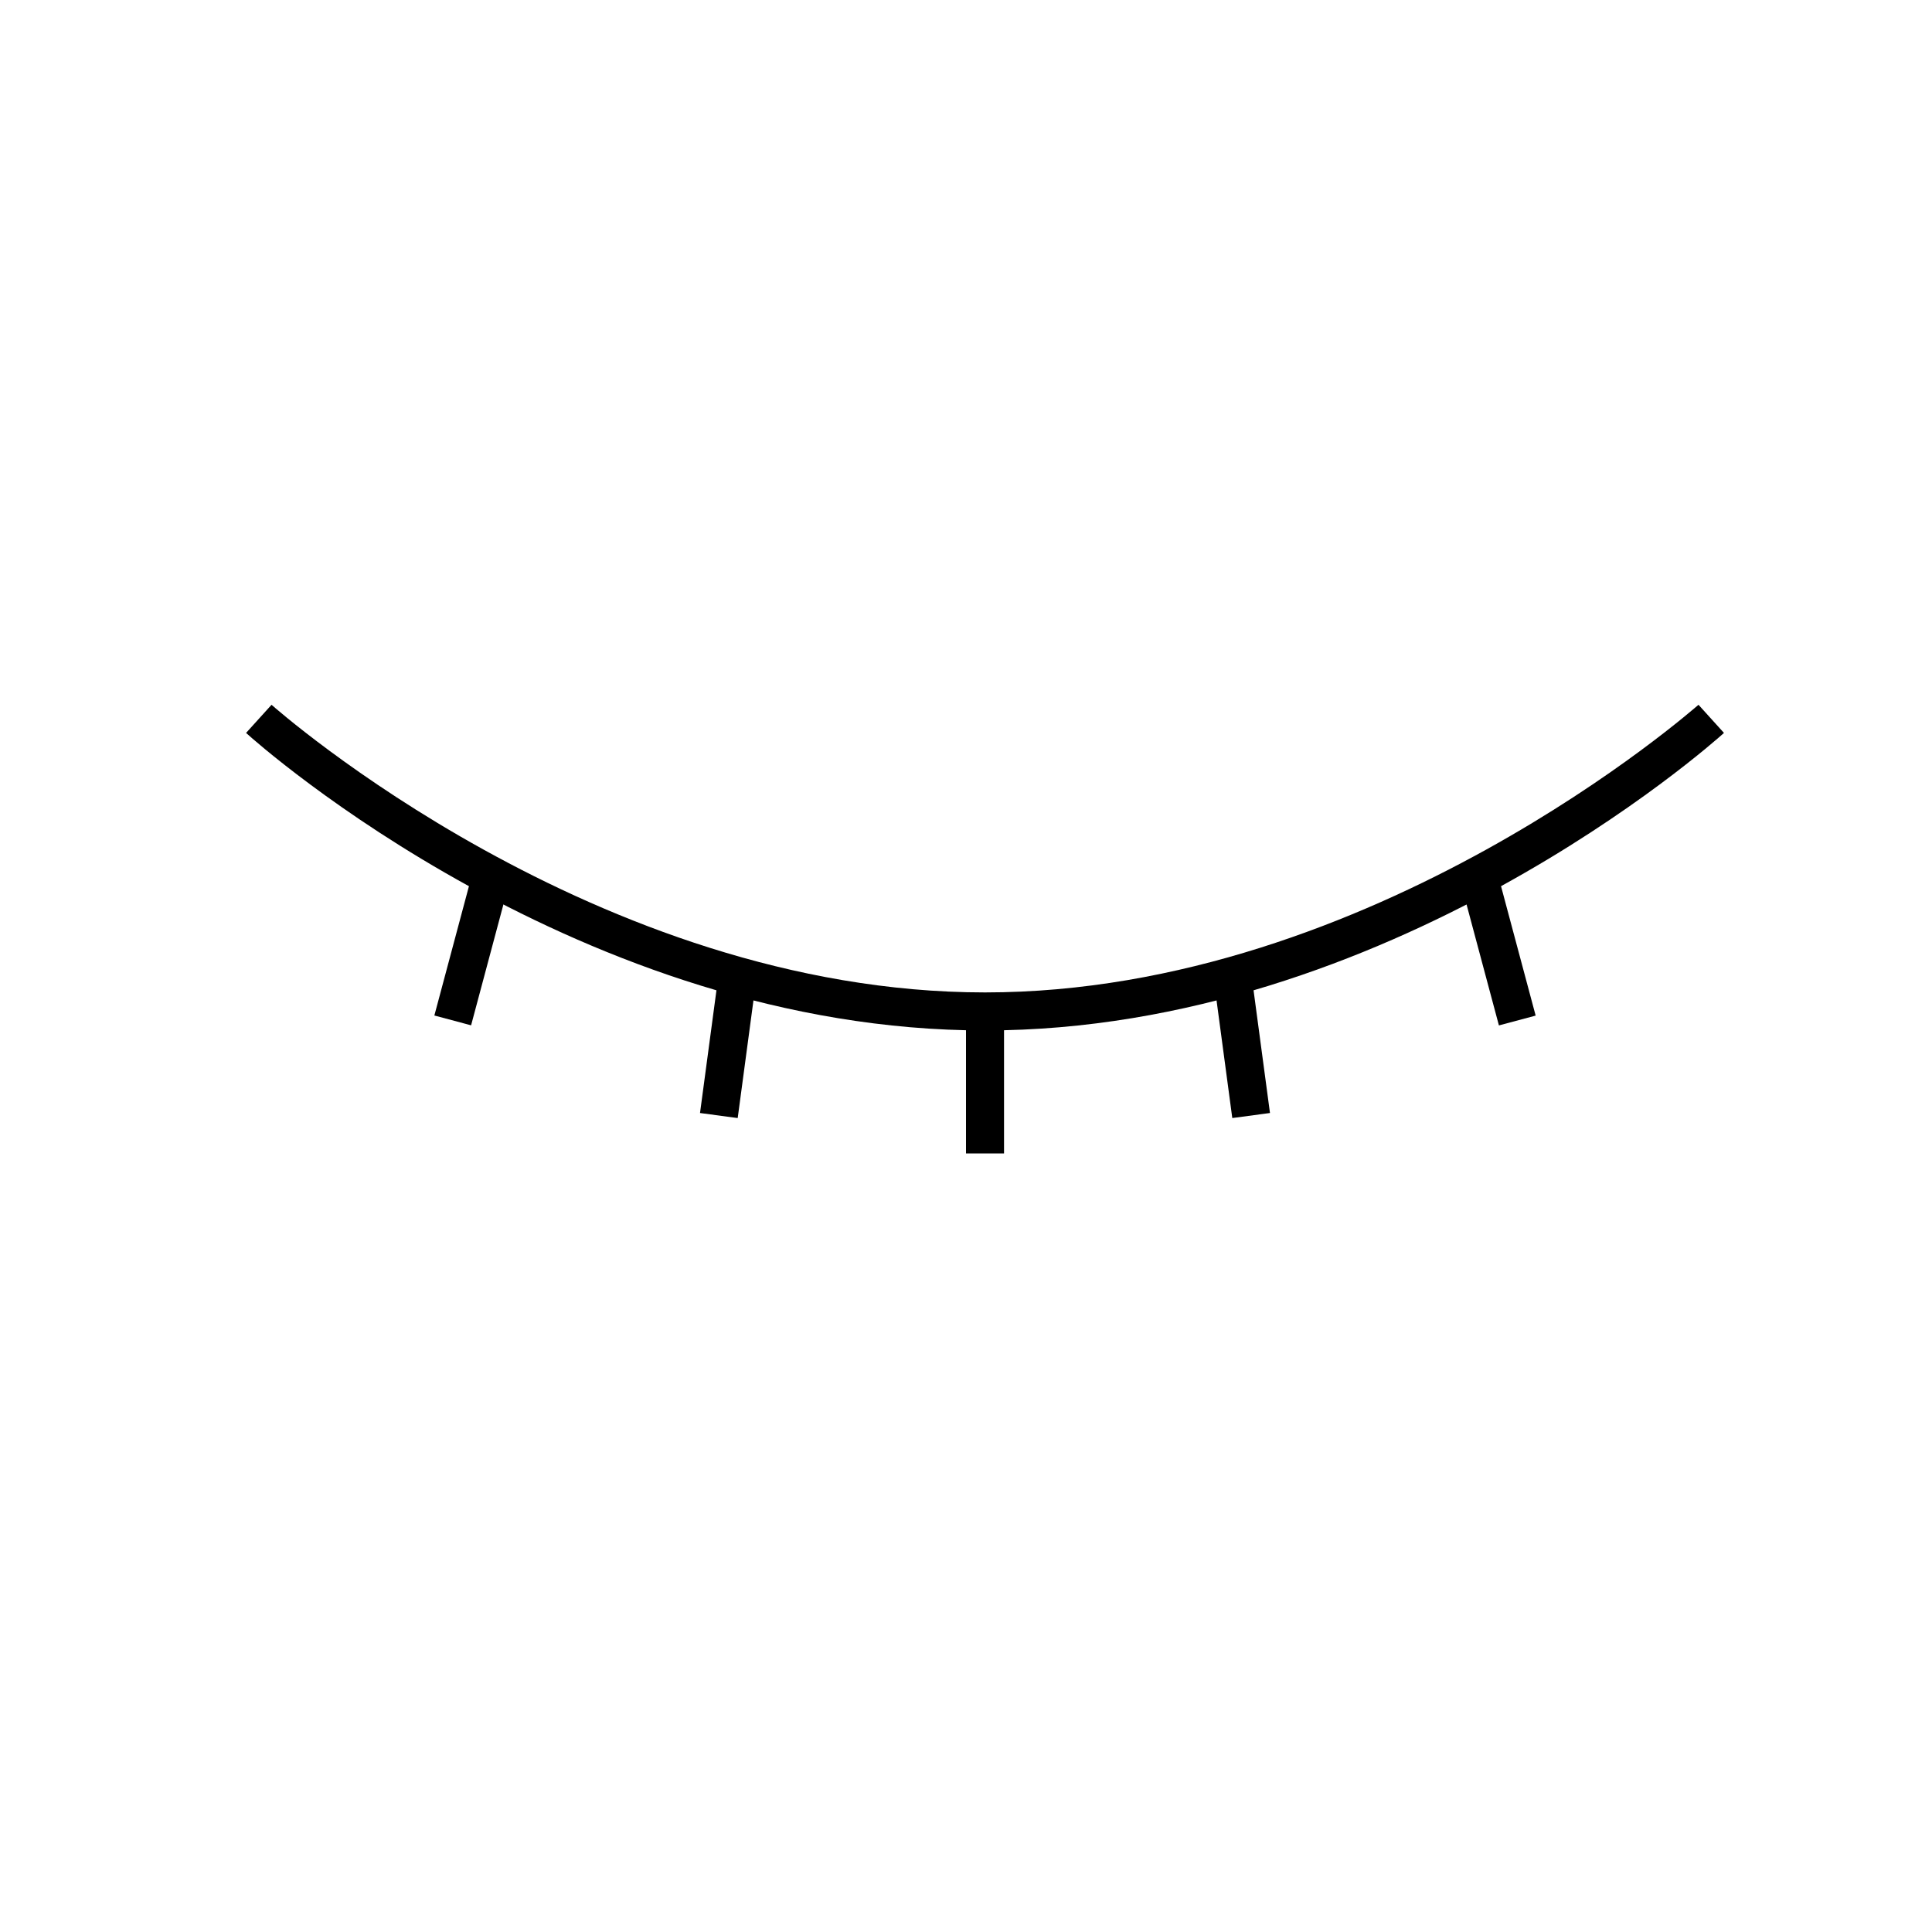
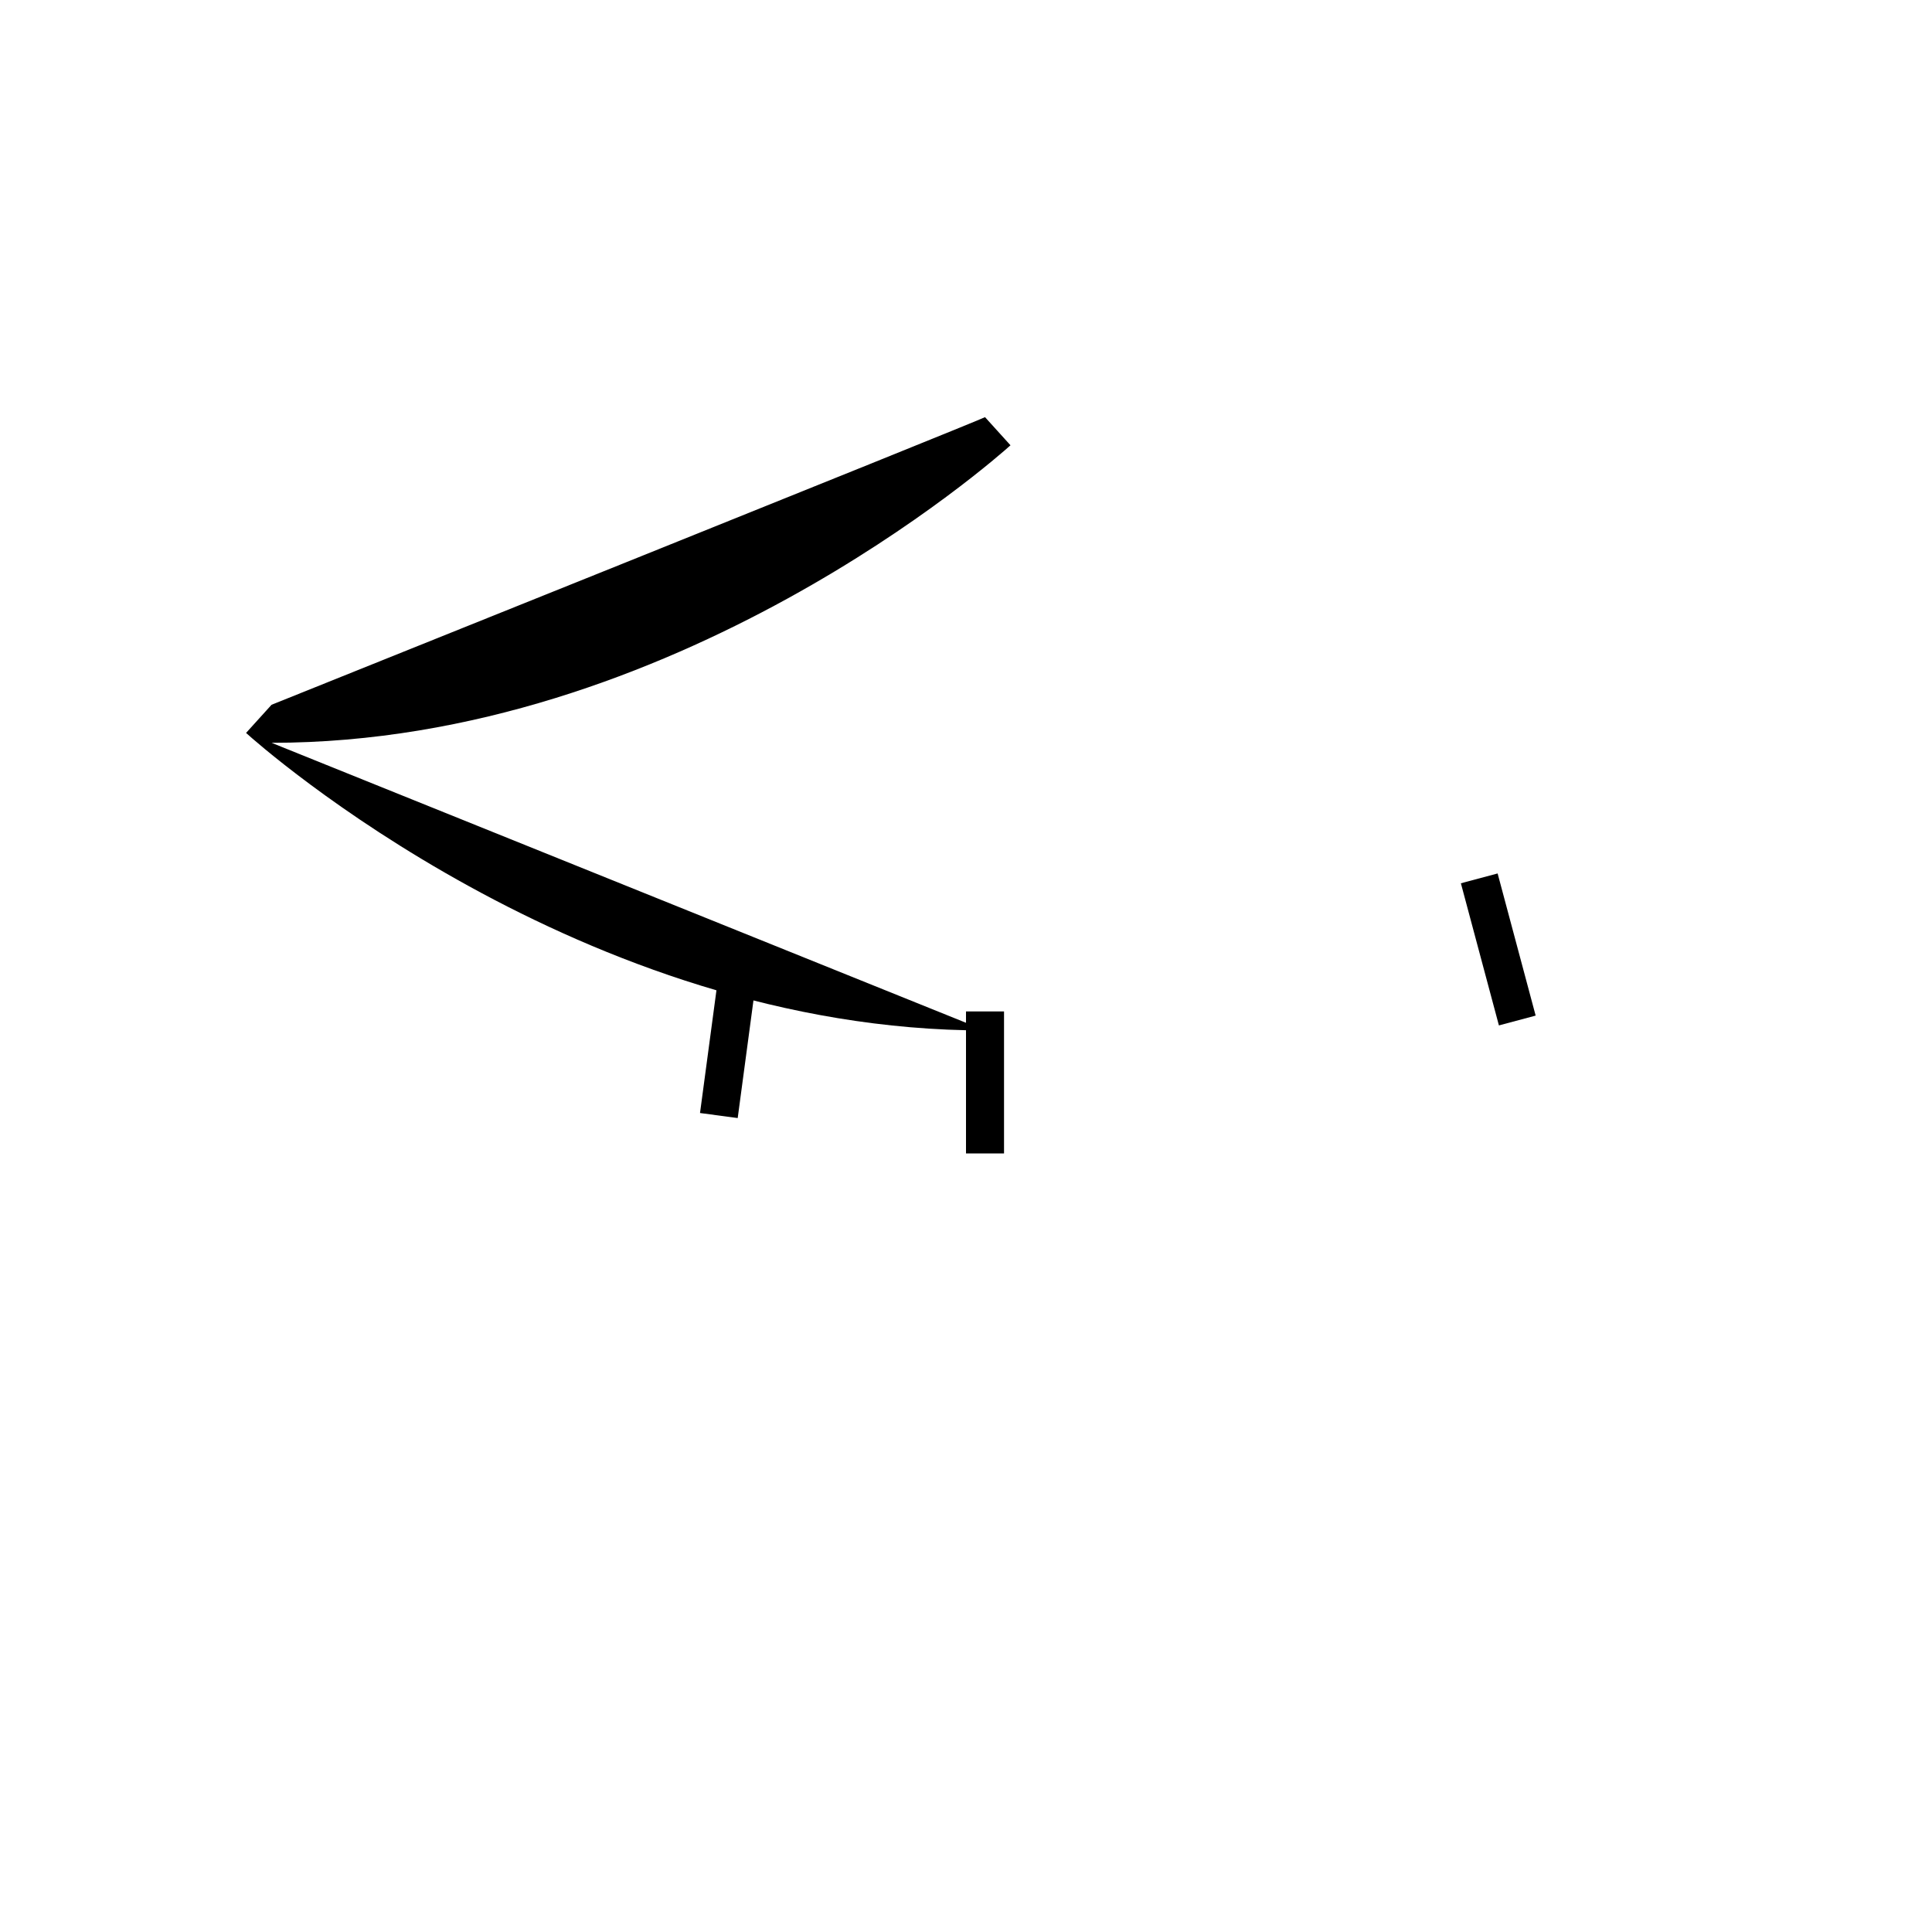
<svg xmlns="http://www.w3.org/2000/svg" fill="#000000" width="800px" height="800px" version="1.1" viewBox="144 144 512 512">
  <g>
-     <path d="m405.04 417.08c-107.01 0-192.25-75.57-195.83-78.848l6.75-7.457c0.855 0.754 86.051 76.227 189.08 76.227s188.22-75.57 189.08-76.227l6.75 7.457c-3.57 3.227-88.812 78.848-195.82 78.848z" />
+     <path d="m405.04 417.08c-107.01 0-192.25-75.57-195.83-78.848l6.75-7.457s188.22-75.57 189.08-76.227l6.75 7.457c-3.57 3.227-88.812 78.848-195.82 78.848z" />
    <path d="m400 412.04h10.078v37.633h-10.078z" />
-     <path d="m465.53 402.64 9.988-1.336 5.039 37.652-9.988 1.336z" />
    <path d="m531.15 378.08 9.734-2.606 10.078 37.668-9.734 2.606z" />
    <path d="m329.51 438.96 5.043-37.652 9.988 1.336-5.043 37.652z" />
-     <path d="m259.11 413.12 10.074-37.672 9.734 2.602-10.074 37.672z" />
  </g>
</svg>